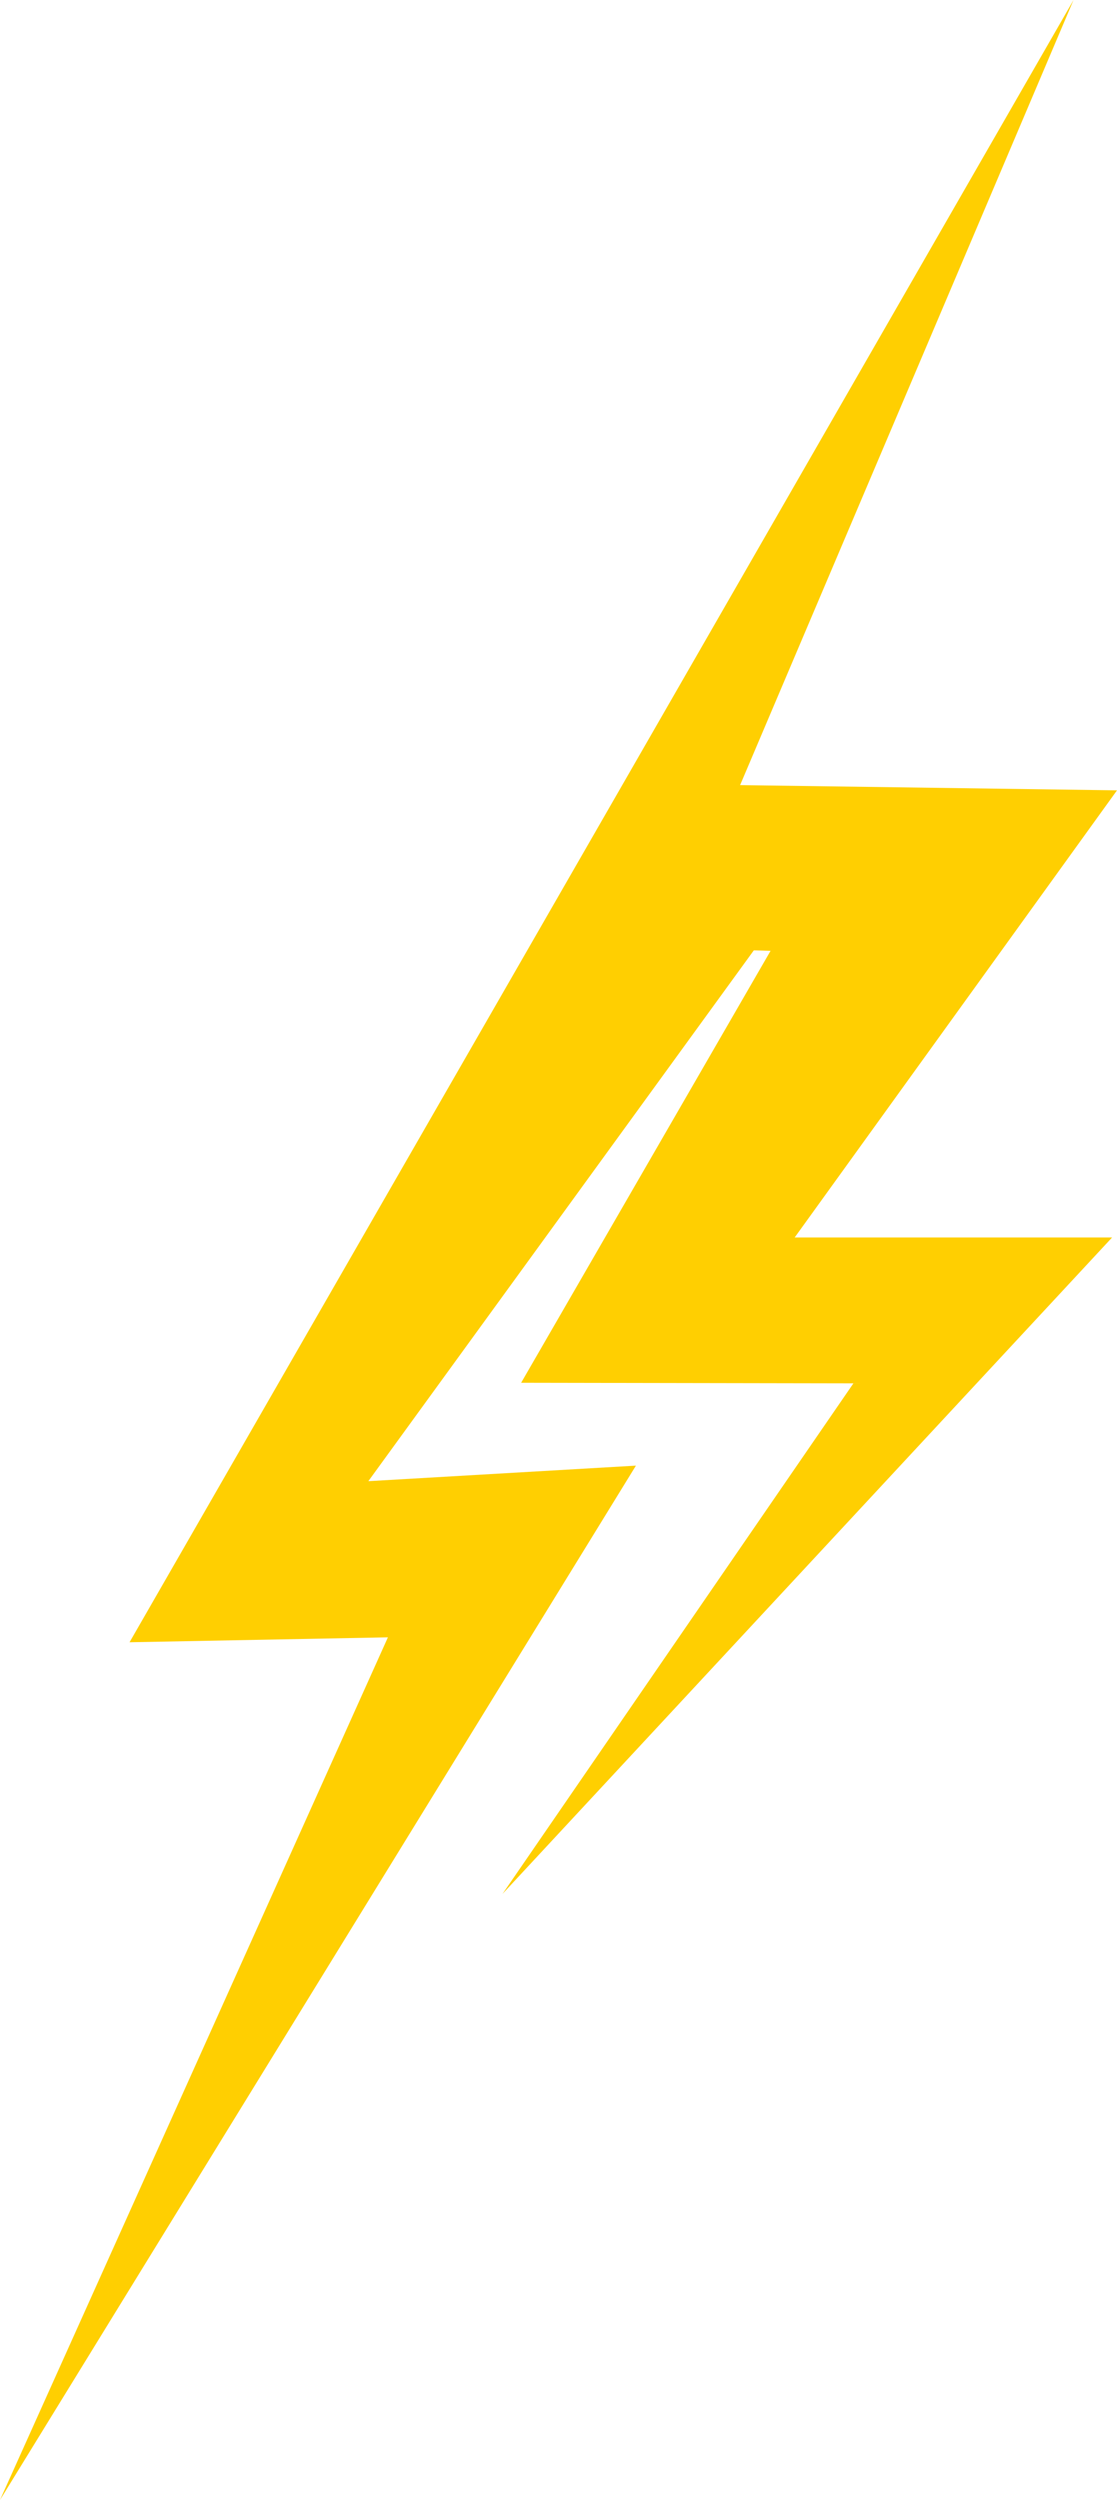
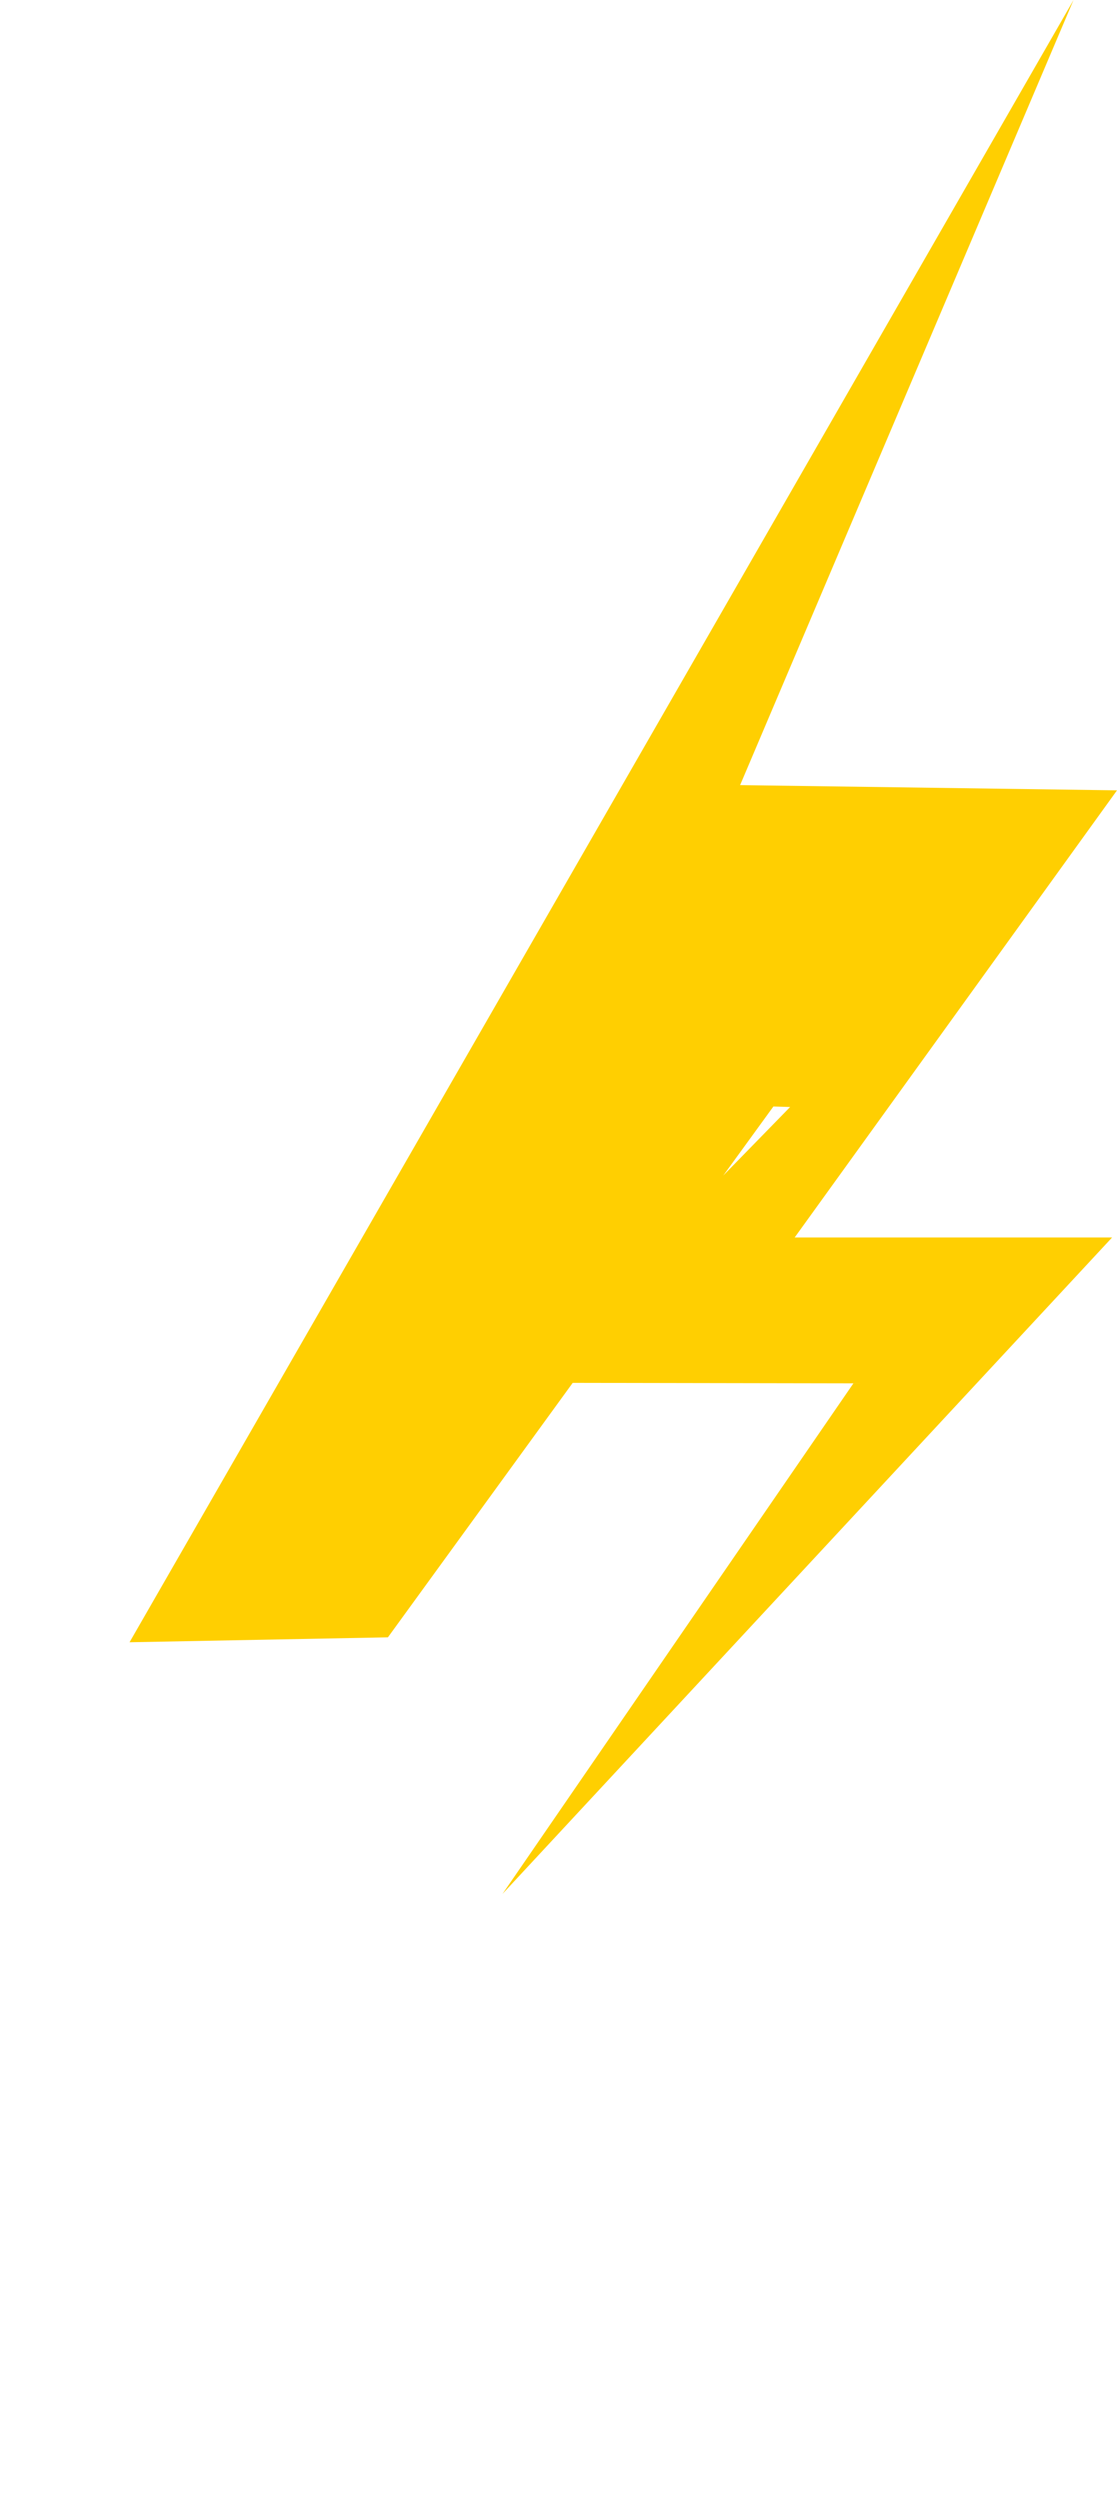
<svg xmlns="http://www.w3.org/2000/svg" width="188.927" height="422.816" viewBox="0 0 188.927 422.816">
-   <path id="Path_14281" data-name="Path 14281" d="M21.911,277.75l43.7-.833L0,422.815,107.561,247.877,62.3,250.508l65.2-89.778,2.831.082L88.143,233.864l56.2.1L84.988,320.318,188.1,209.289H134.41l54.518-75.621-63.748-.884L181.575,0Z" transform="translate(0 0.001)" fill="#ffcf01" />
+   <path id="Path_14281" data-name="Path 14281" d="M21.911,277.75l43.7-.833l65.2-89.778,2.831.082L88.143,233.864l56.2.1L84.988,320.318,188.1,209.289H134.41l54.518-75.621-63.748-.884L181.575,0Z" transform="translate(0 0.001)" fill="#ffcf01" />
</svg>